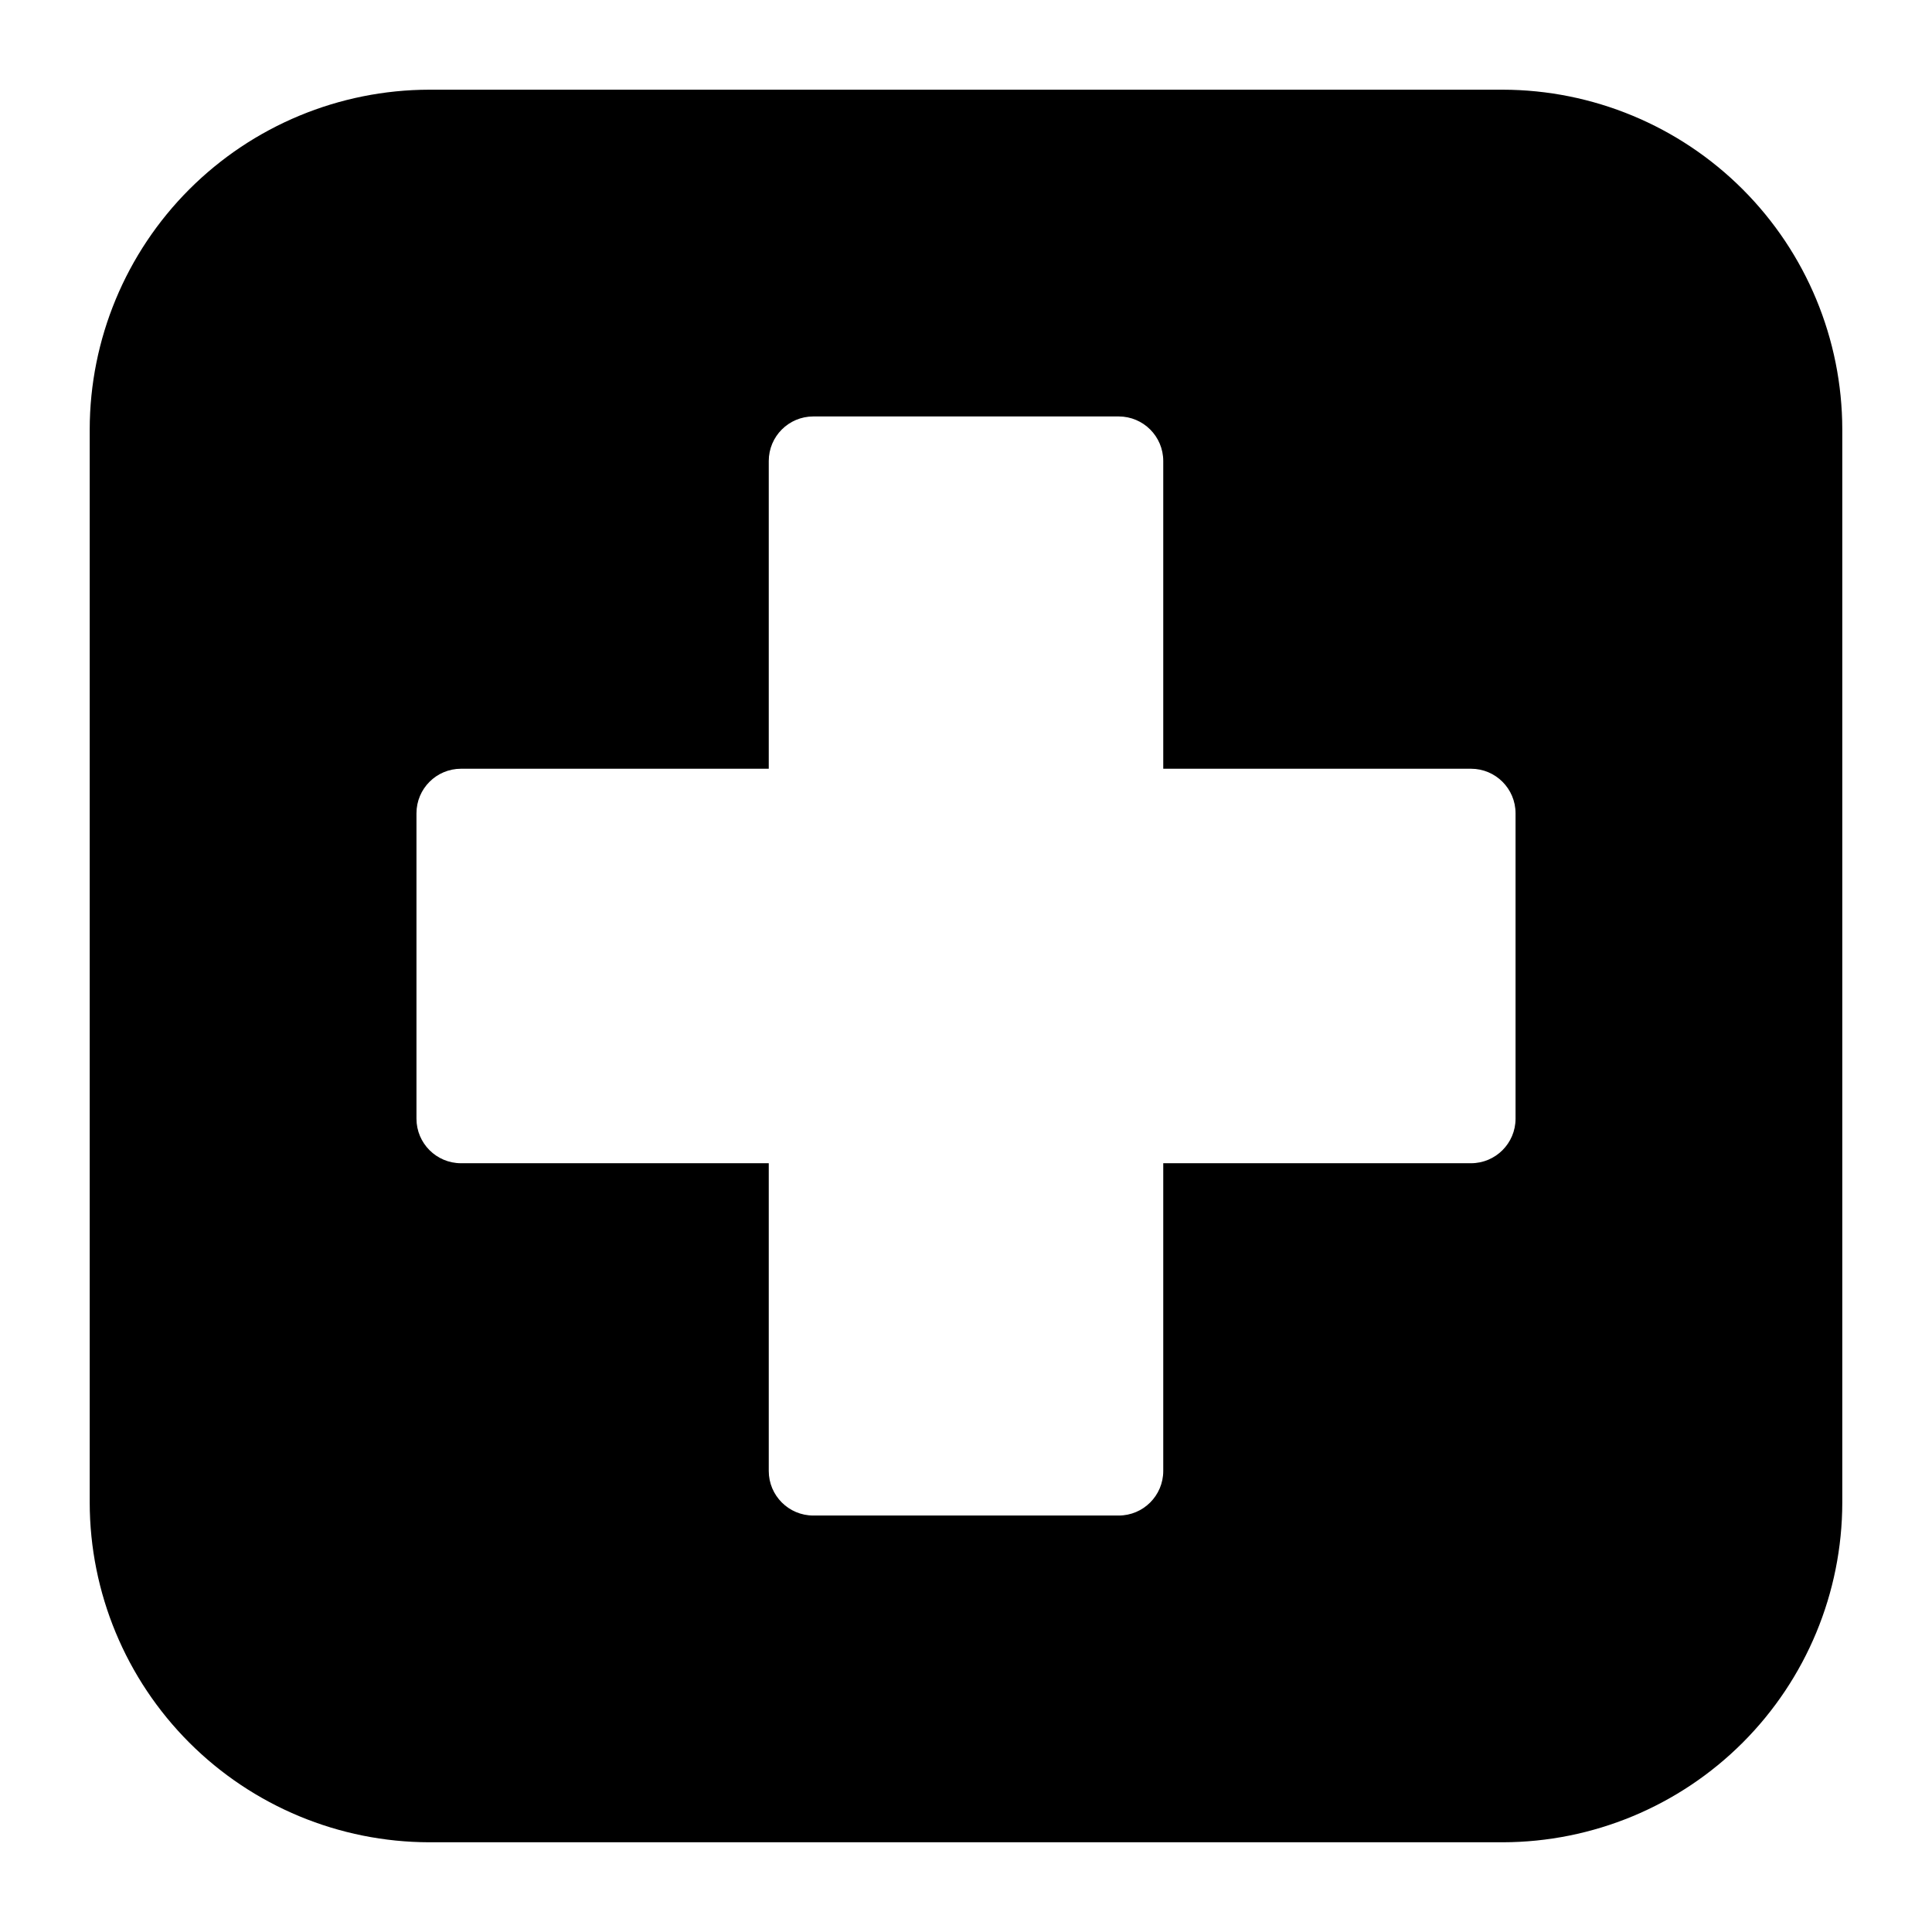
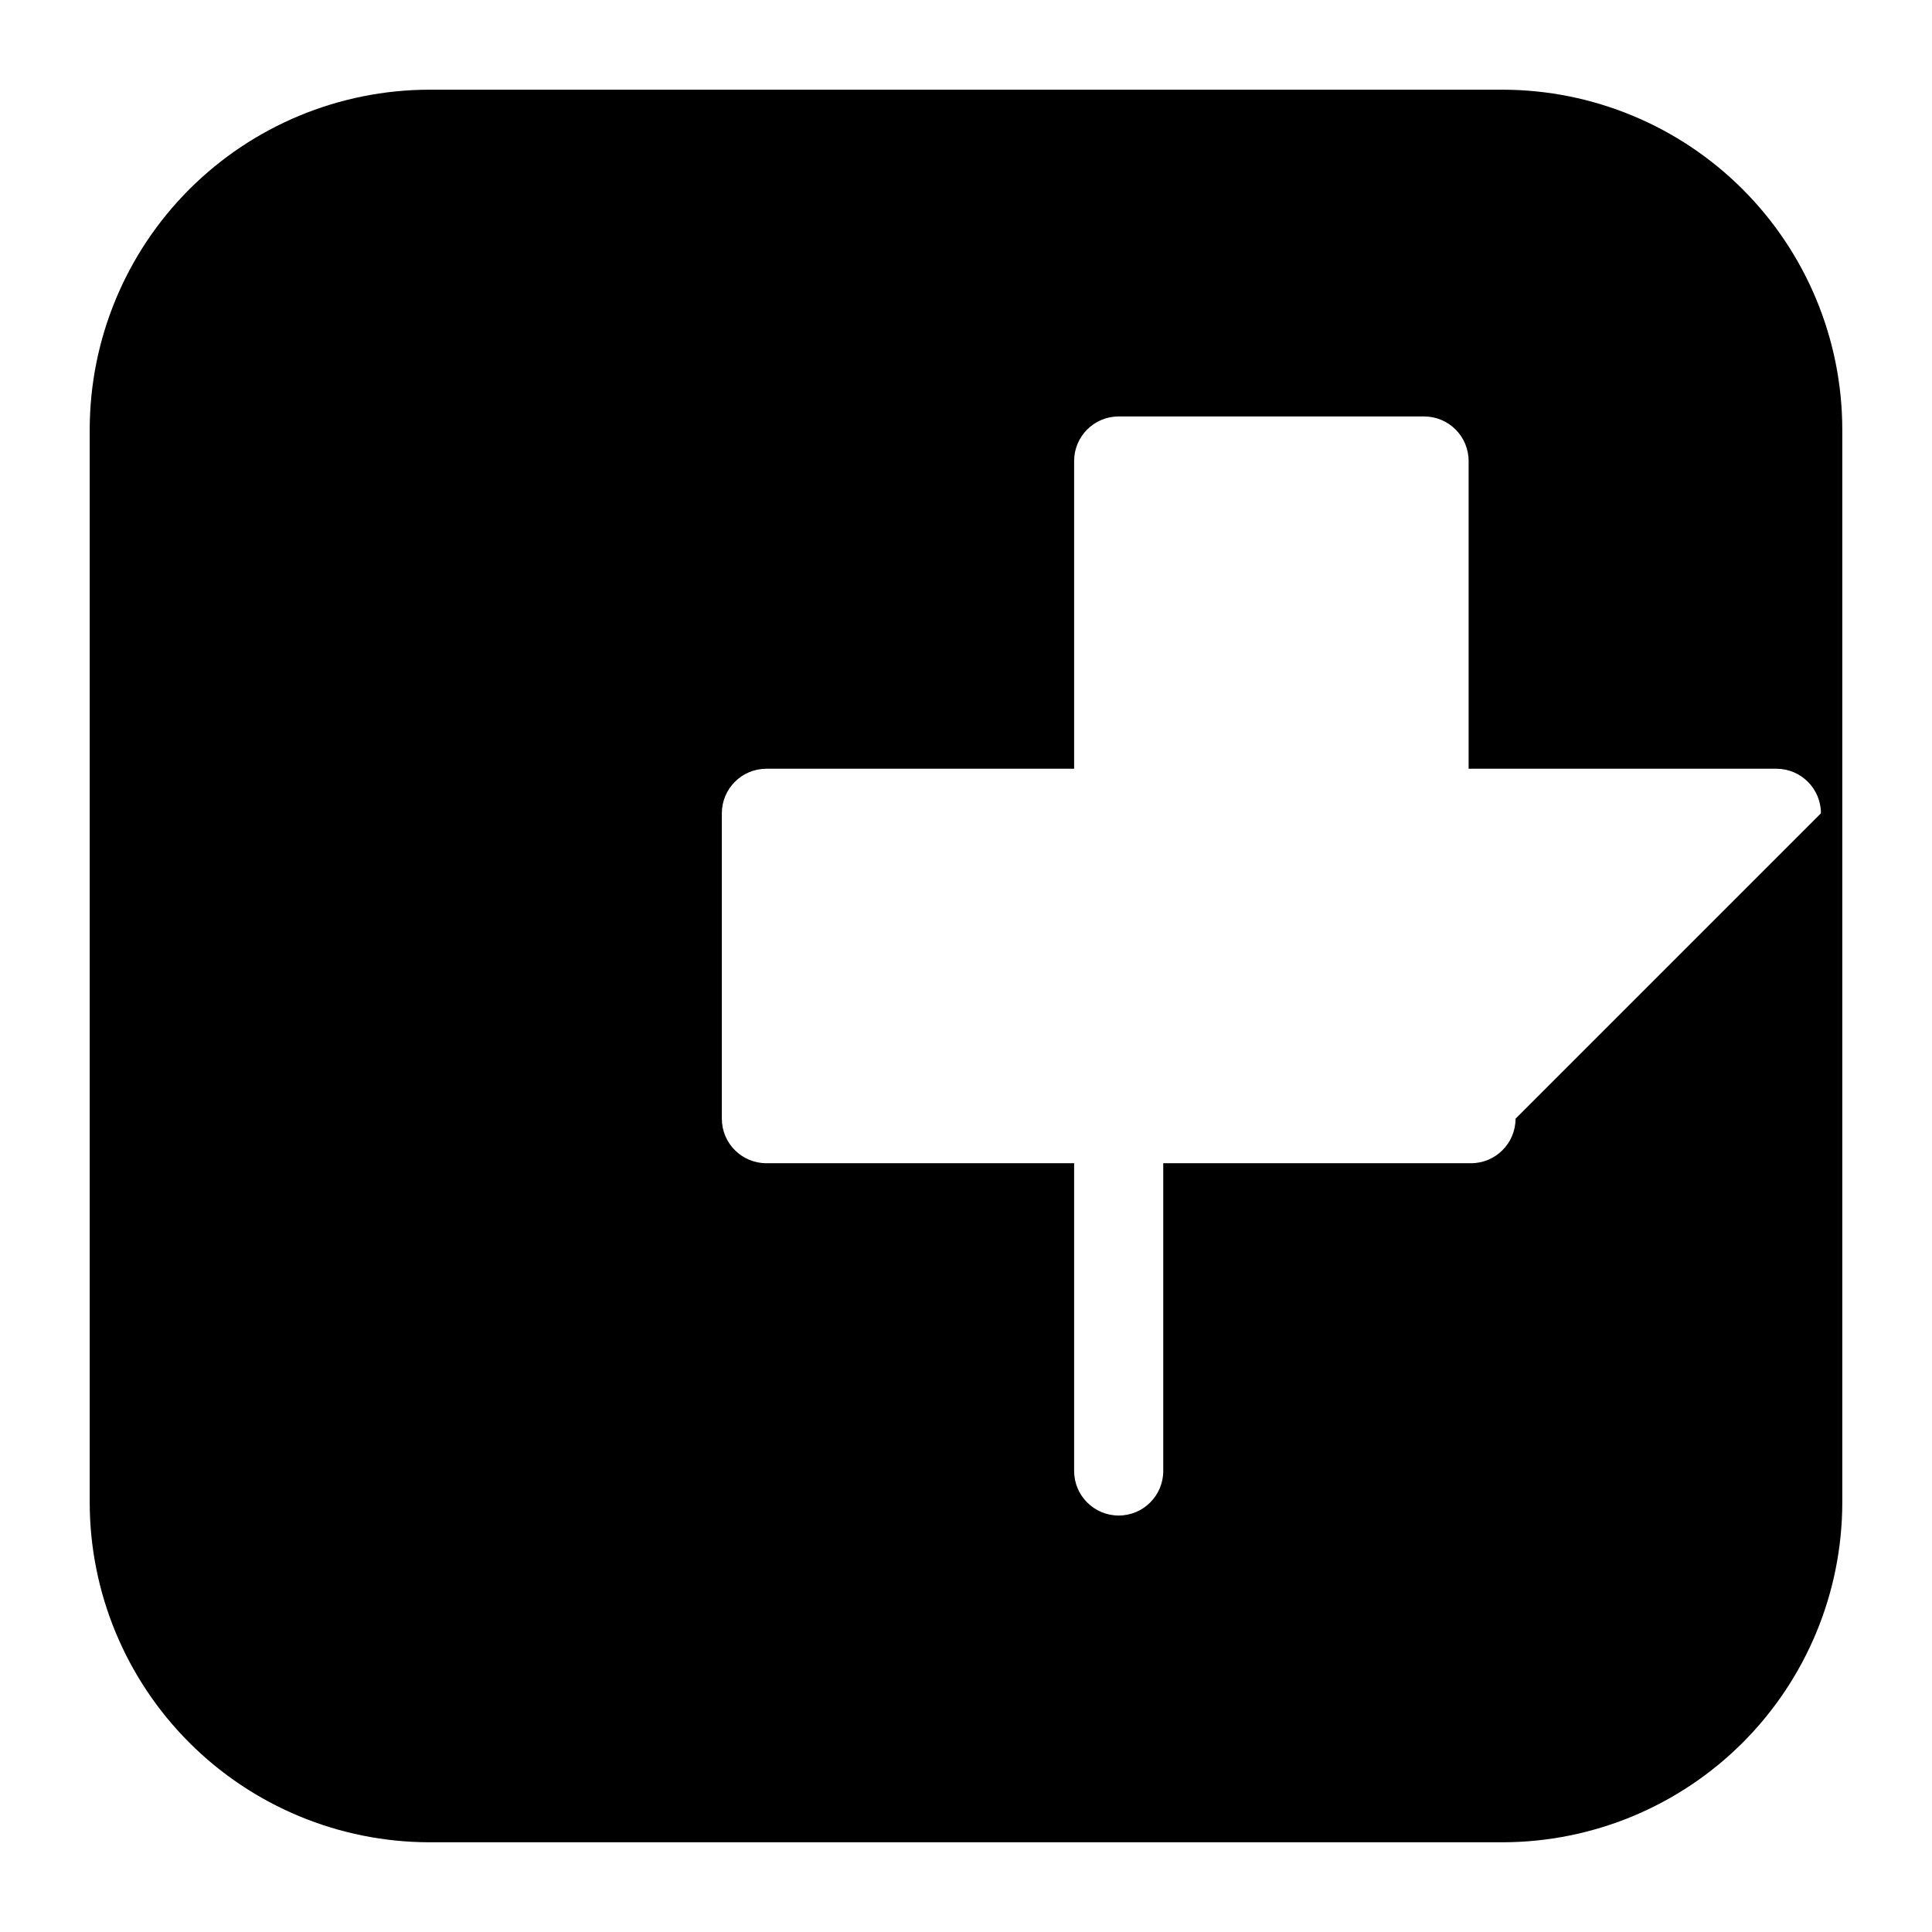
<svg xmlns="http://www.w3.org/2000/svg" fill="#000000" width="800px" height="800px" version="1.1" viewBox="144 144 512 512">
-   <path d="m542.25 167.77h-284.5c-23.852 0.043-46.711 9.535-63.578 26.398-16.863 16.867-26.355 39.727-26.398 63.578v284.5c0.043 23.852 9.535 46.711 26.398 63.578 16.867 16.863 39.727 26.355 63.578 26.398h284.5c23.852-0.043 46.711-9.535 63.578-26.398 16.863-16.867 26.355-39.727 26.398-63.578v-284.5c-0.043-23.852-9.535-46.711-26.398-63.578-16.867-16.863-39.727-26.355-63.578-26.398zm3.387 272.69c0 6.519-5.289 11.809-11.809 11.809h-81.555v81.555c0 6.519-5.289 11.809-11.809 11.809h-80.926c-6.519 0-11.809-5.289-11.809-11.809v-81.555h-81.551c-6.523 0-11.809-5.289-11.809-11.809v-80.926c0-6.519 5.285-11.809 11.809-11.809h81.551v-81.551c0-6.523 5.289-11.809 11.809-11.809h80.926c6.519 0 11.809 5.285 11.809 11.809v81.551h81.555c6.519 0 11.809 5.289 11.809 11.809z" />
+   <path d="m542.25 167.77h-284.5c-23.852 0.043-46.711 9.535-63.578 26.398-16.863 16.867-26.355 39.727-26.398 63.578v284.5c0.043 23.852 9.535 46.711 26.398 63.578 16.867 16.863 39.727 26.355 63.578 26.398h284.5c23.852-0.043 46.711-9.535 63.578-26.398 16.863-16.867 26.355-39.727 26.398-63.578v-284.5c-0.043-23.852-9.535-46.711-26.398-63.578-16.867-16.863-39.727-26.355-63.578-26.398zm3.387 272.69c0 6.519-5.289 11.809-11.809 11.809h-81.555v81.555c0 6.519-5.289 11.809-11.809 11.809c-6.519 0-11.809-5.289-11.809-11.809v-81.555h-81.551c-6.523 0-11.809-5.289-11.809-11.809v-80.926c0-6.519 5.285-11.809 11.809-11.809h81.551v-81.551c0-6.523 5.289-11.809 11.809-11.809h80.926c6.519 0 11.809 5.285 11.809 11.809v81.551h81.555c6.519 0 11.809 5.289 11.809 11.809z" />
</svg>